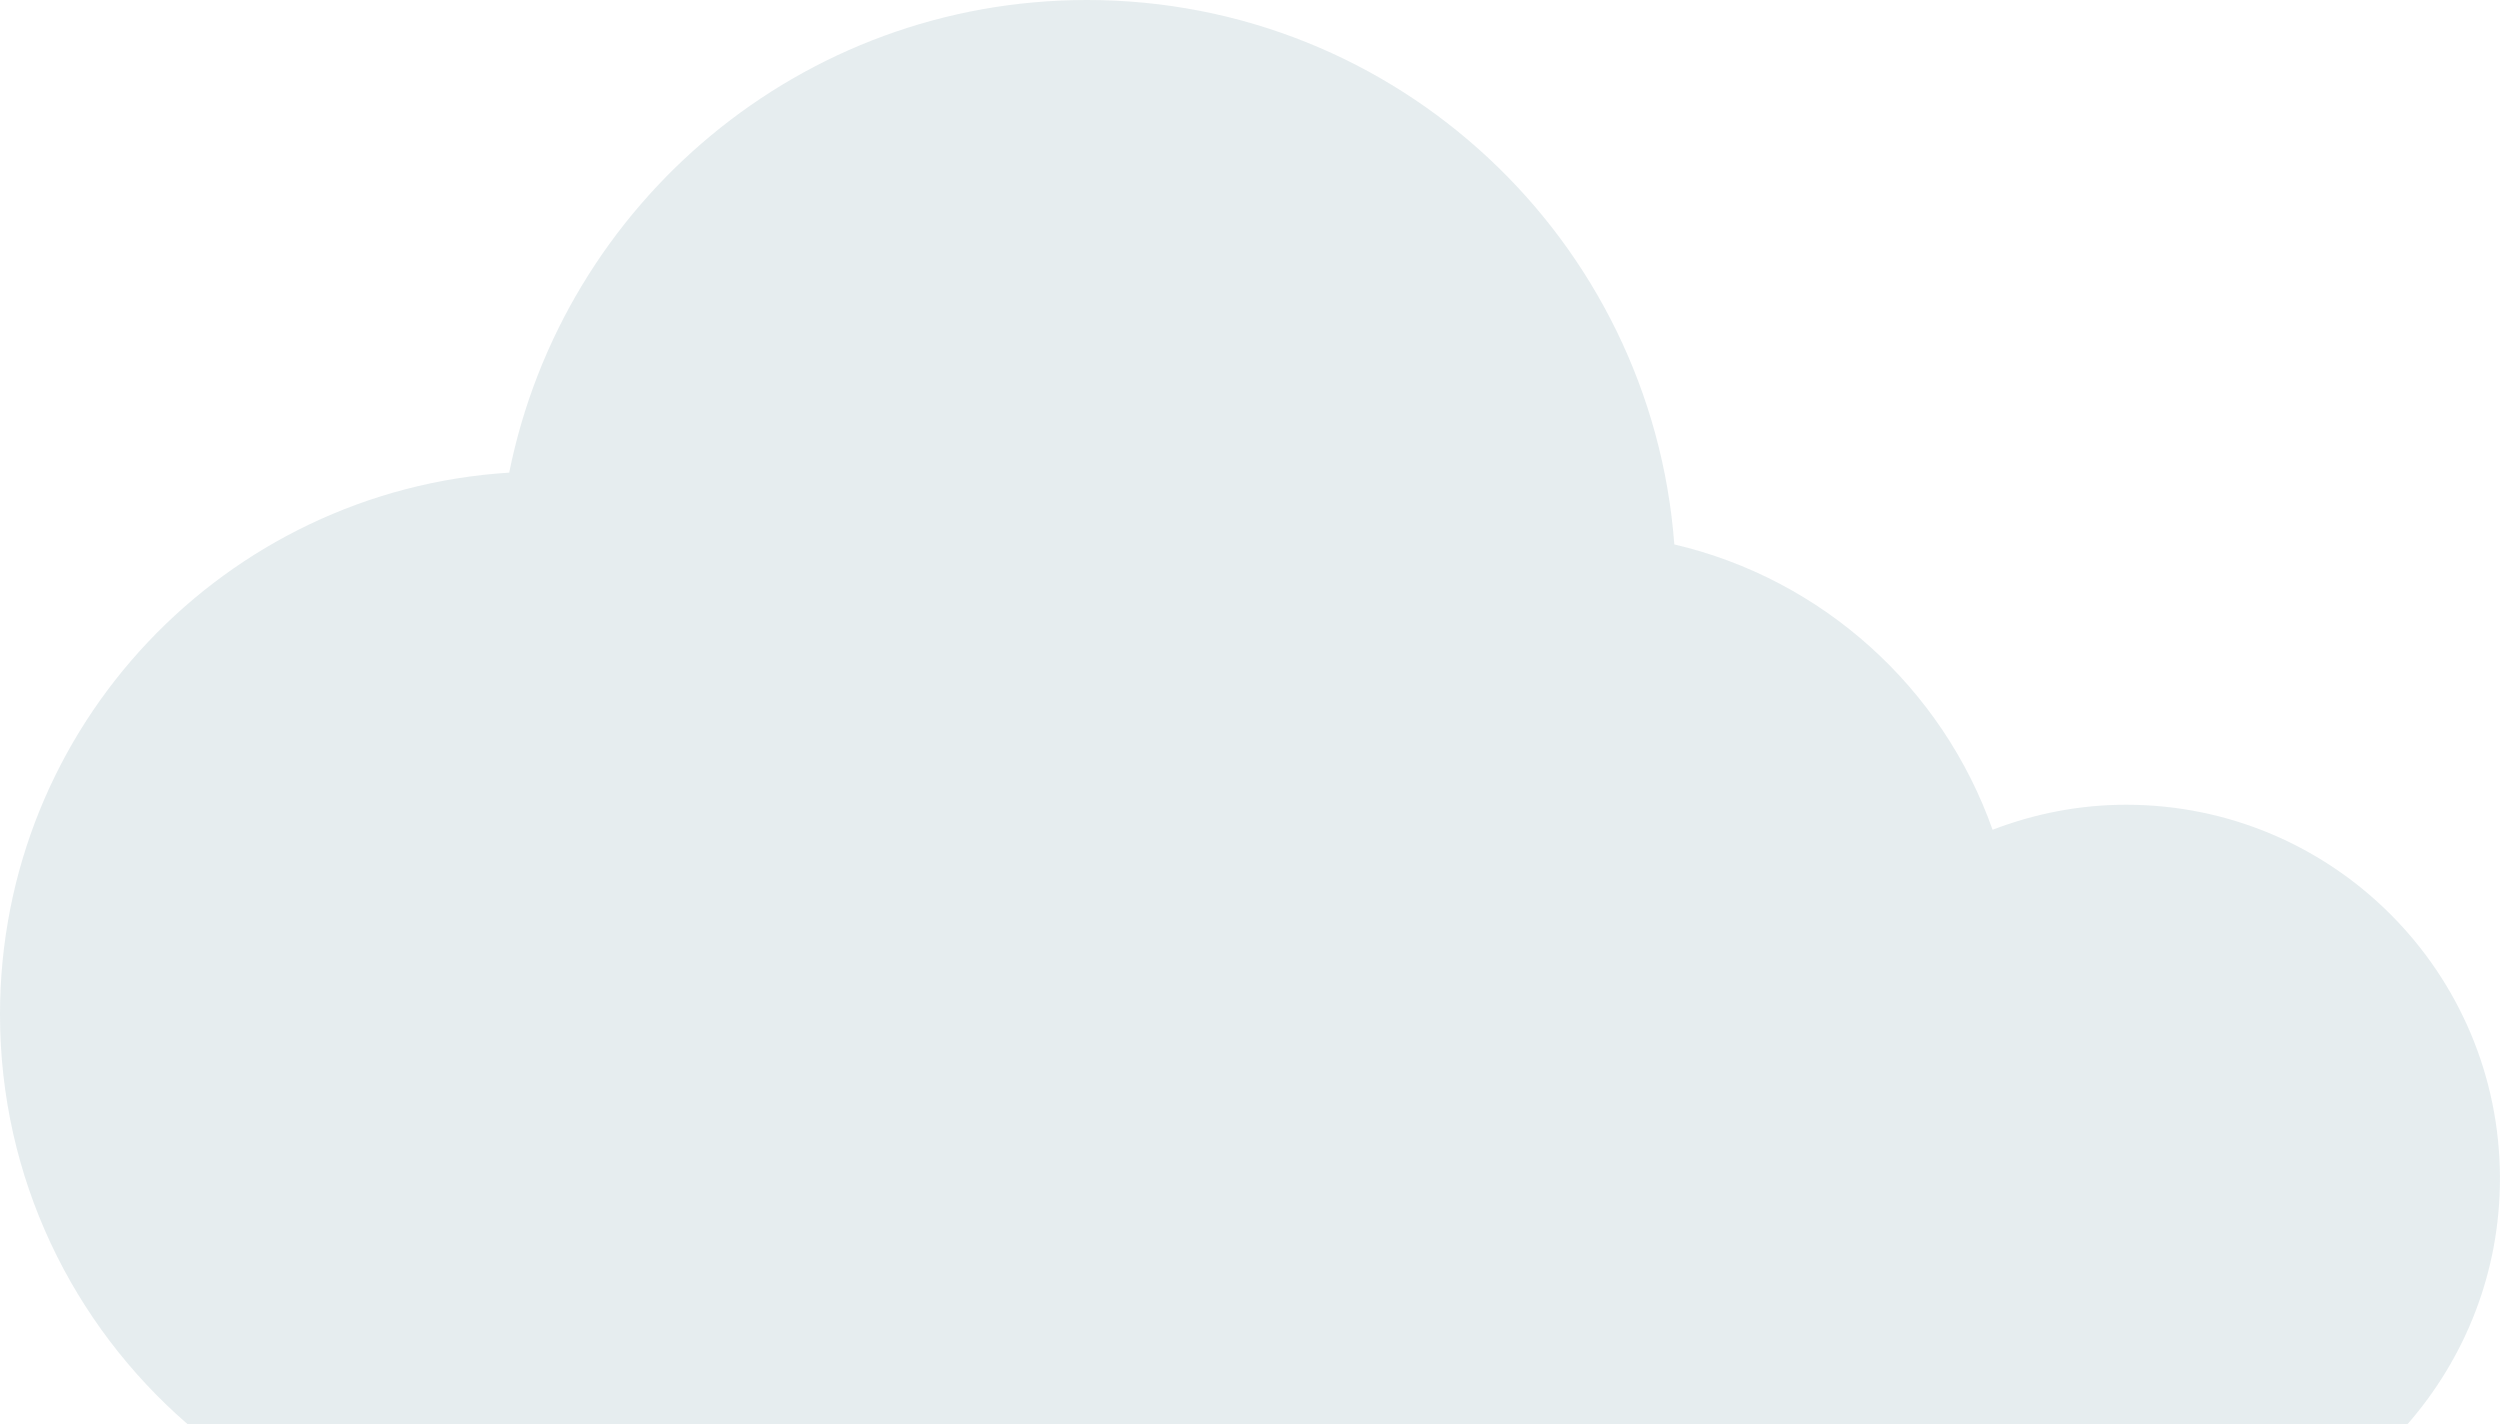
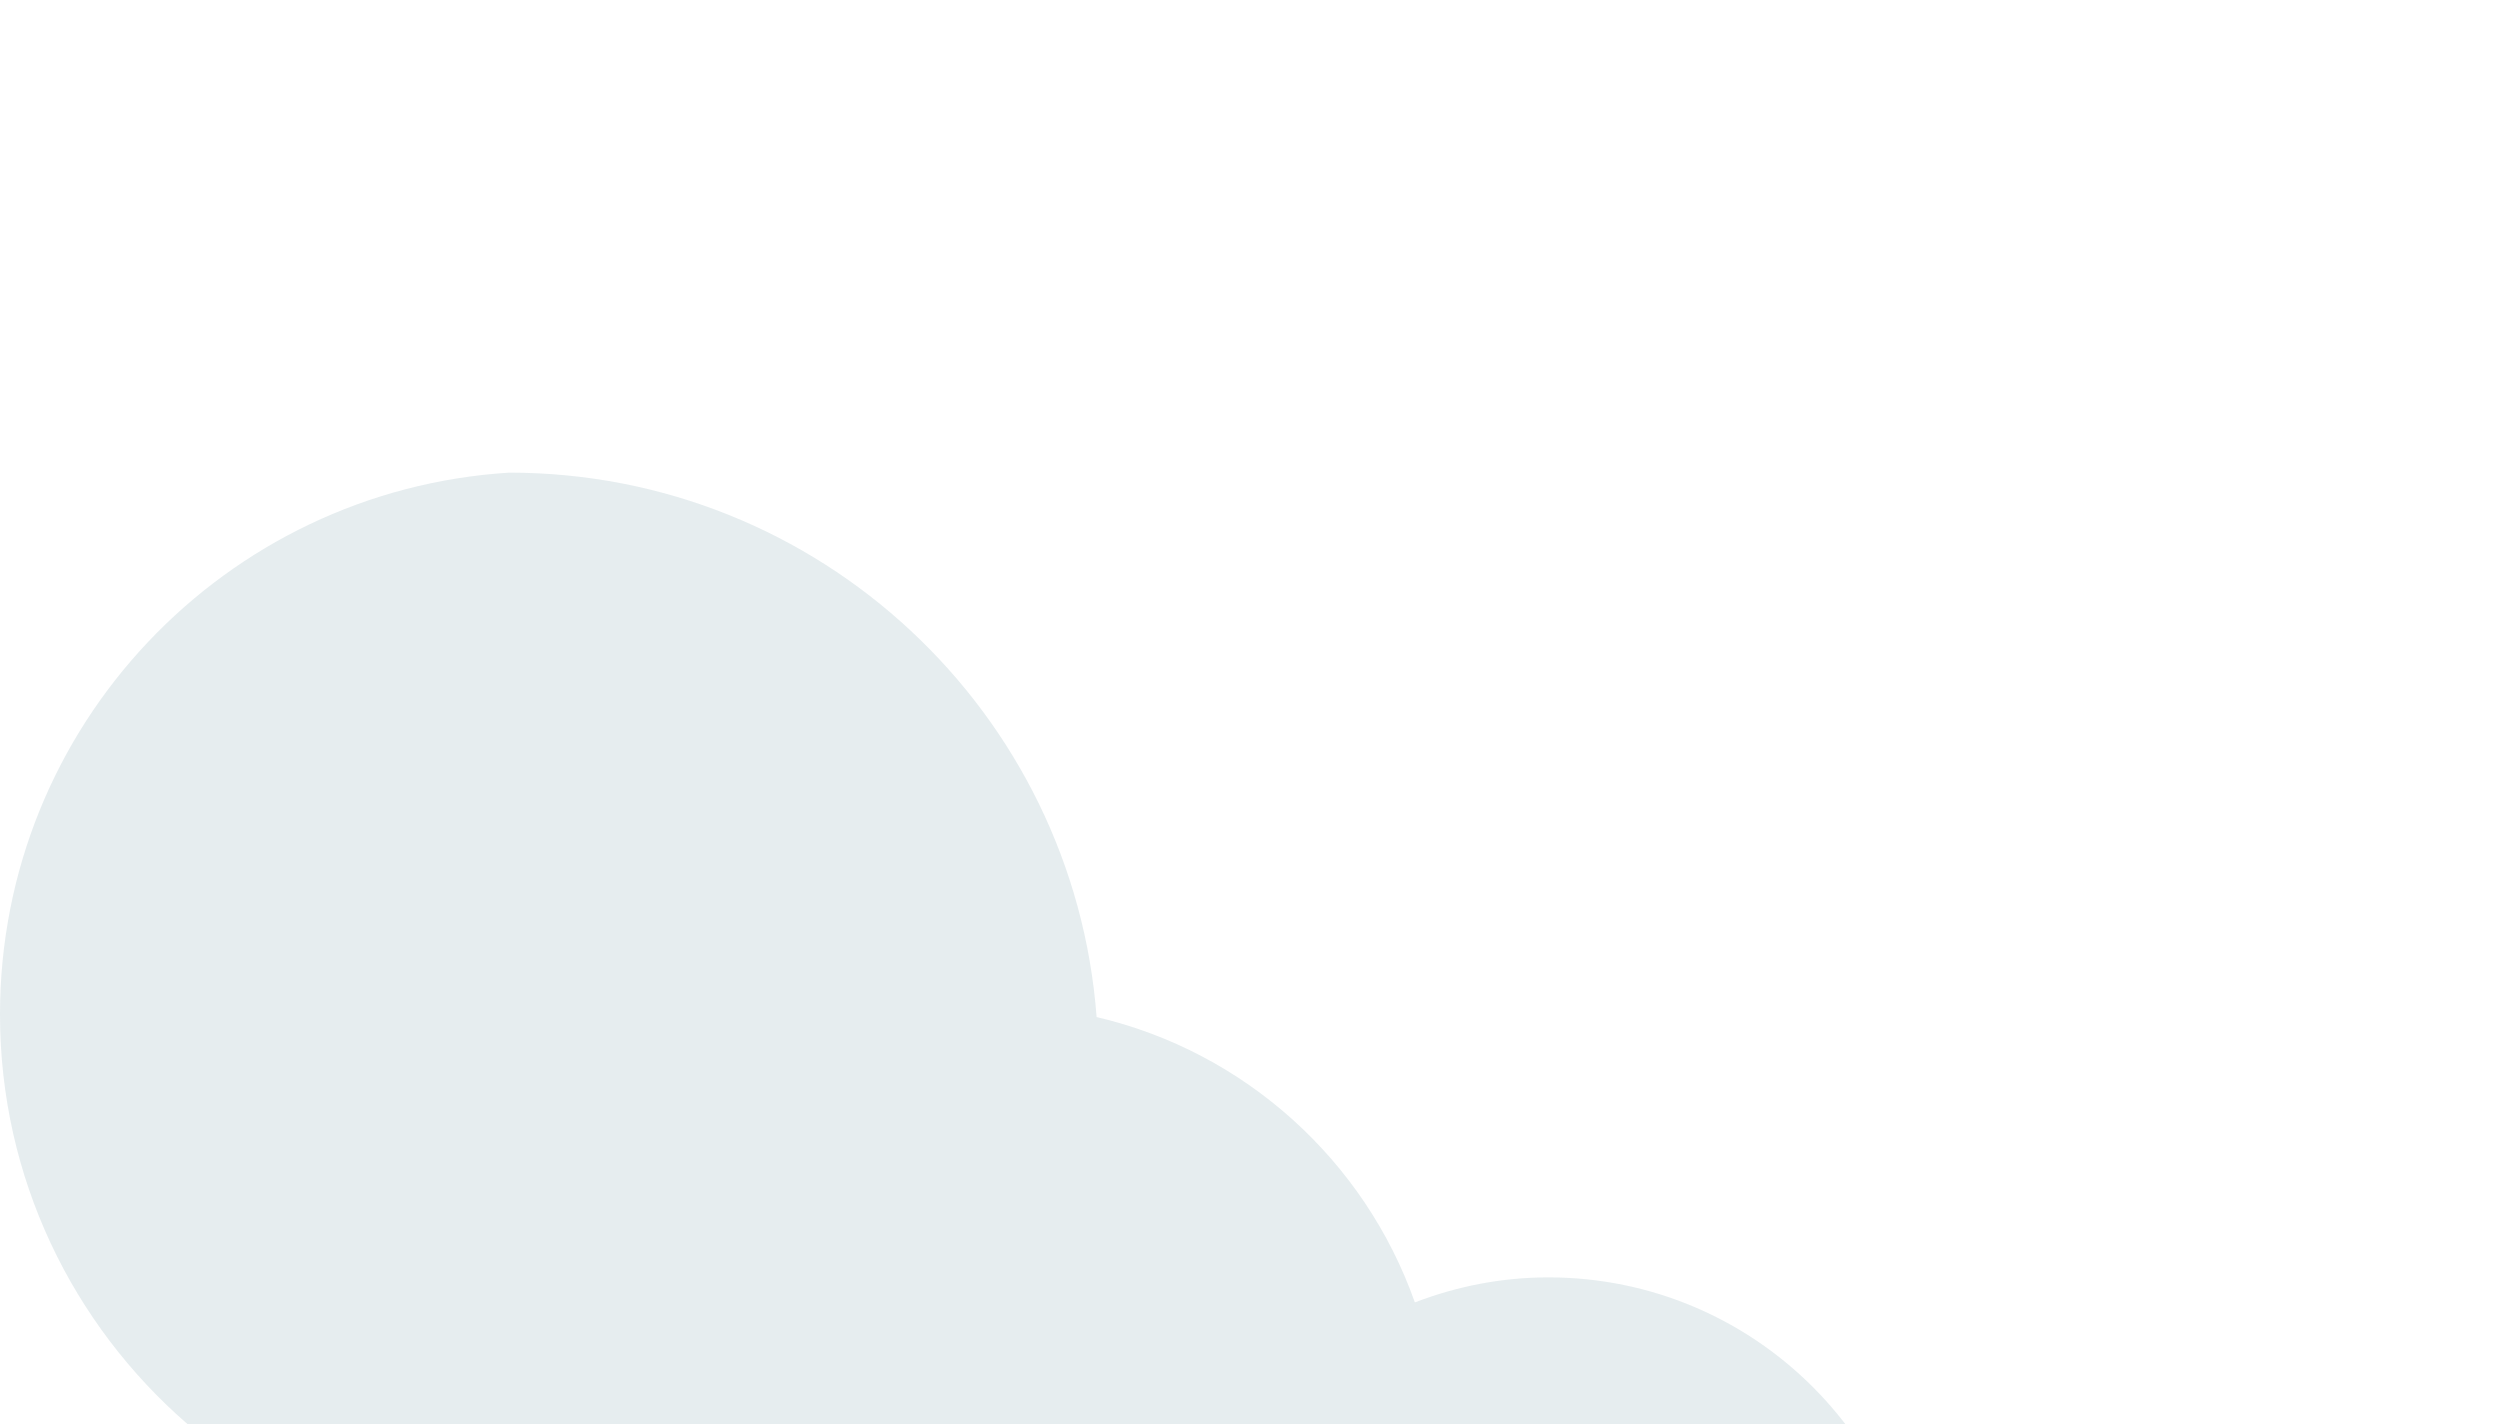
<svg xmlns="http://www.w3.org/2000/svg" id="Layer_2" data-name="Layer 2" viewBox="0 0 409.51 233.26">
  <defs>
    <style>
      .cls-1 {
        fill: #00495d;
        opacity: .1;
      }
    </style>
  </defs>
  <g id="Layer_1-2" data-name="Layer 1">
-     <path class="cls-1" d="M30.7,233.26C11.92,216.96,0,192.98,0,166.16c0-47.27,36.87-85.83,83.41-88.74C92.28,33.26,131.27,0,178.04,0c50.84,0,92.47,39.31,96.22,89.18,24.32,5.69,43.92,23.5,52.13,46.74,6.8-2.61,14.15-4.1,21.87-4.1,33.82,0,61.24,27.42,61.24,61.24,0,15.4-5.73,29.44-15.12,40.2H30.7Z" />
+     <path class="cls-1" d="M30.7,233.26C11.92,216.96,0,192.98,0,166.16c0-47.27,36.87-85.83,83.41-88.74c50.84,0,92.47,39.31,96.22,89.18,24.32,5.69,43.92,23.5,52.13,46.74,6.8-2.61,14.15-4.1,21.87-4.1,33.82,0,61.24,27.42,61.24,61.24,0,15.4-5.73,29.44-15.12,40.2H30.7Z" />
  </g>
</svg>